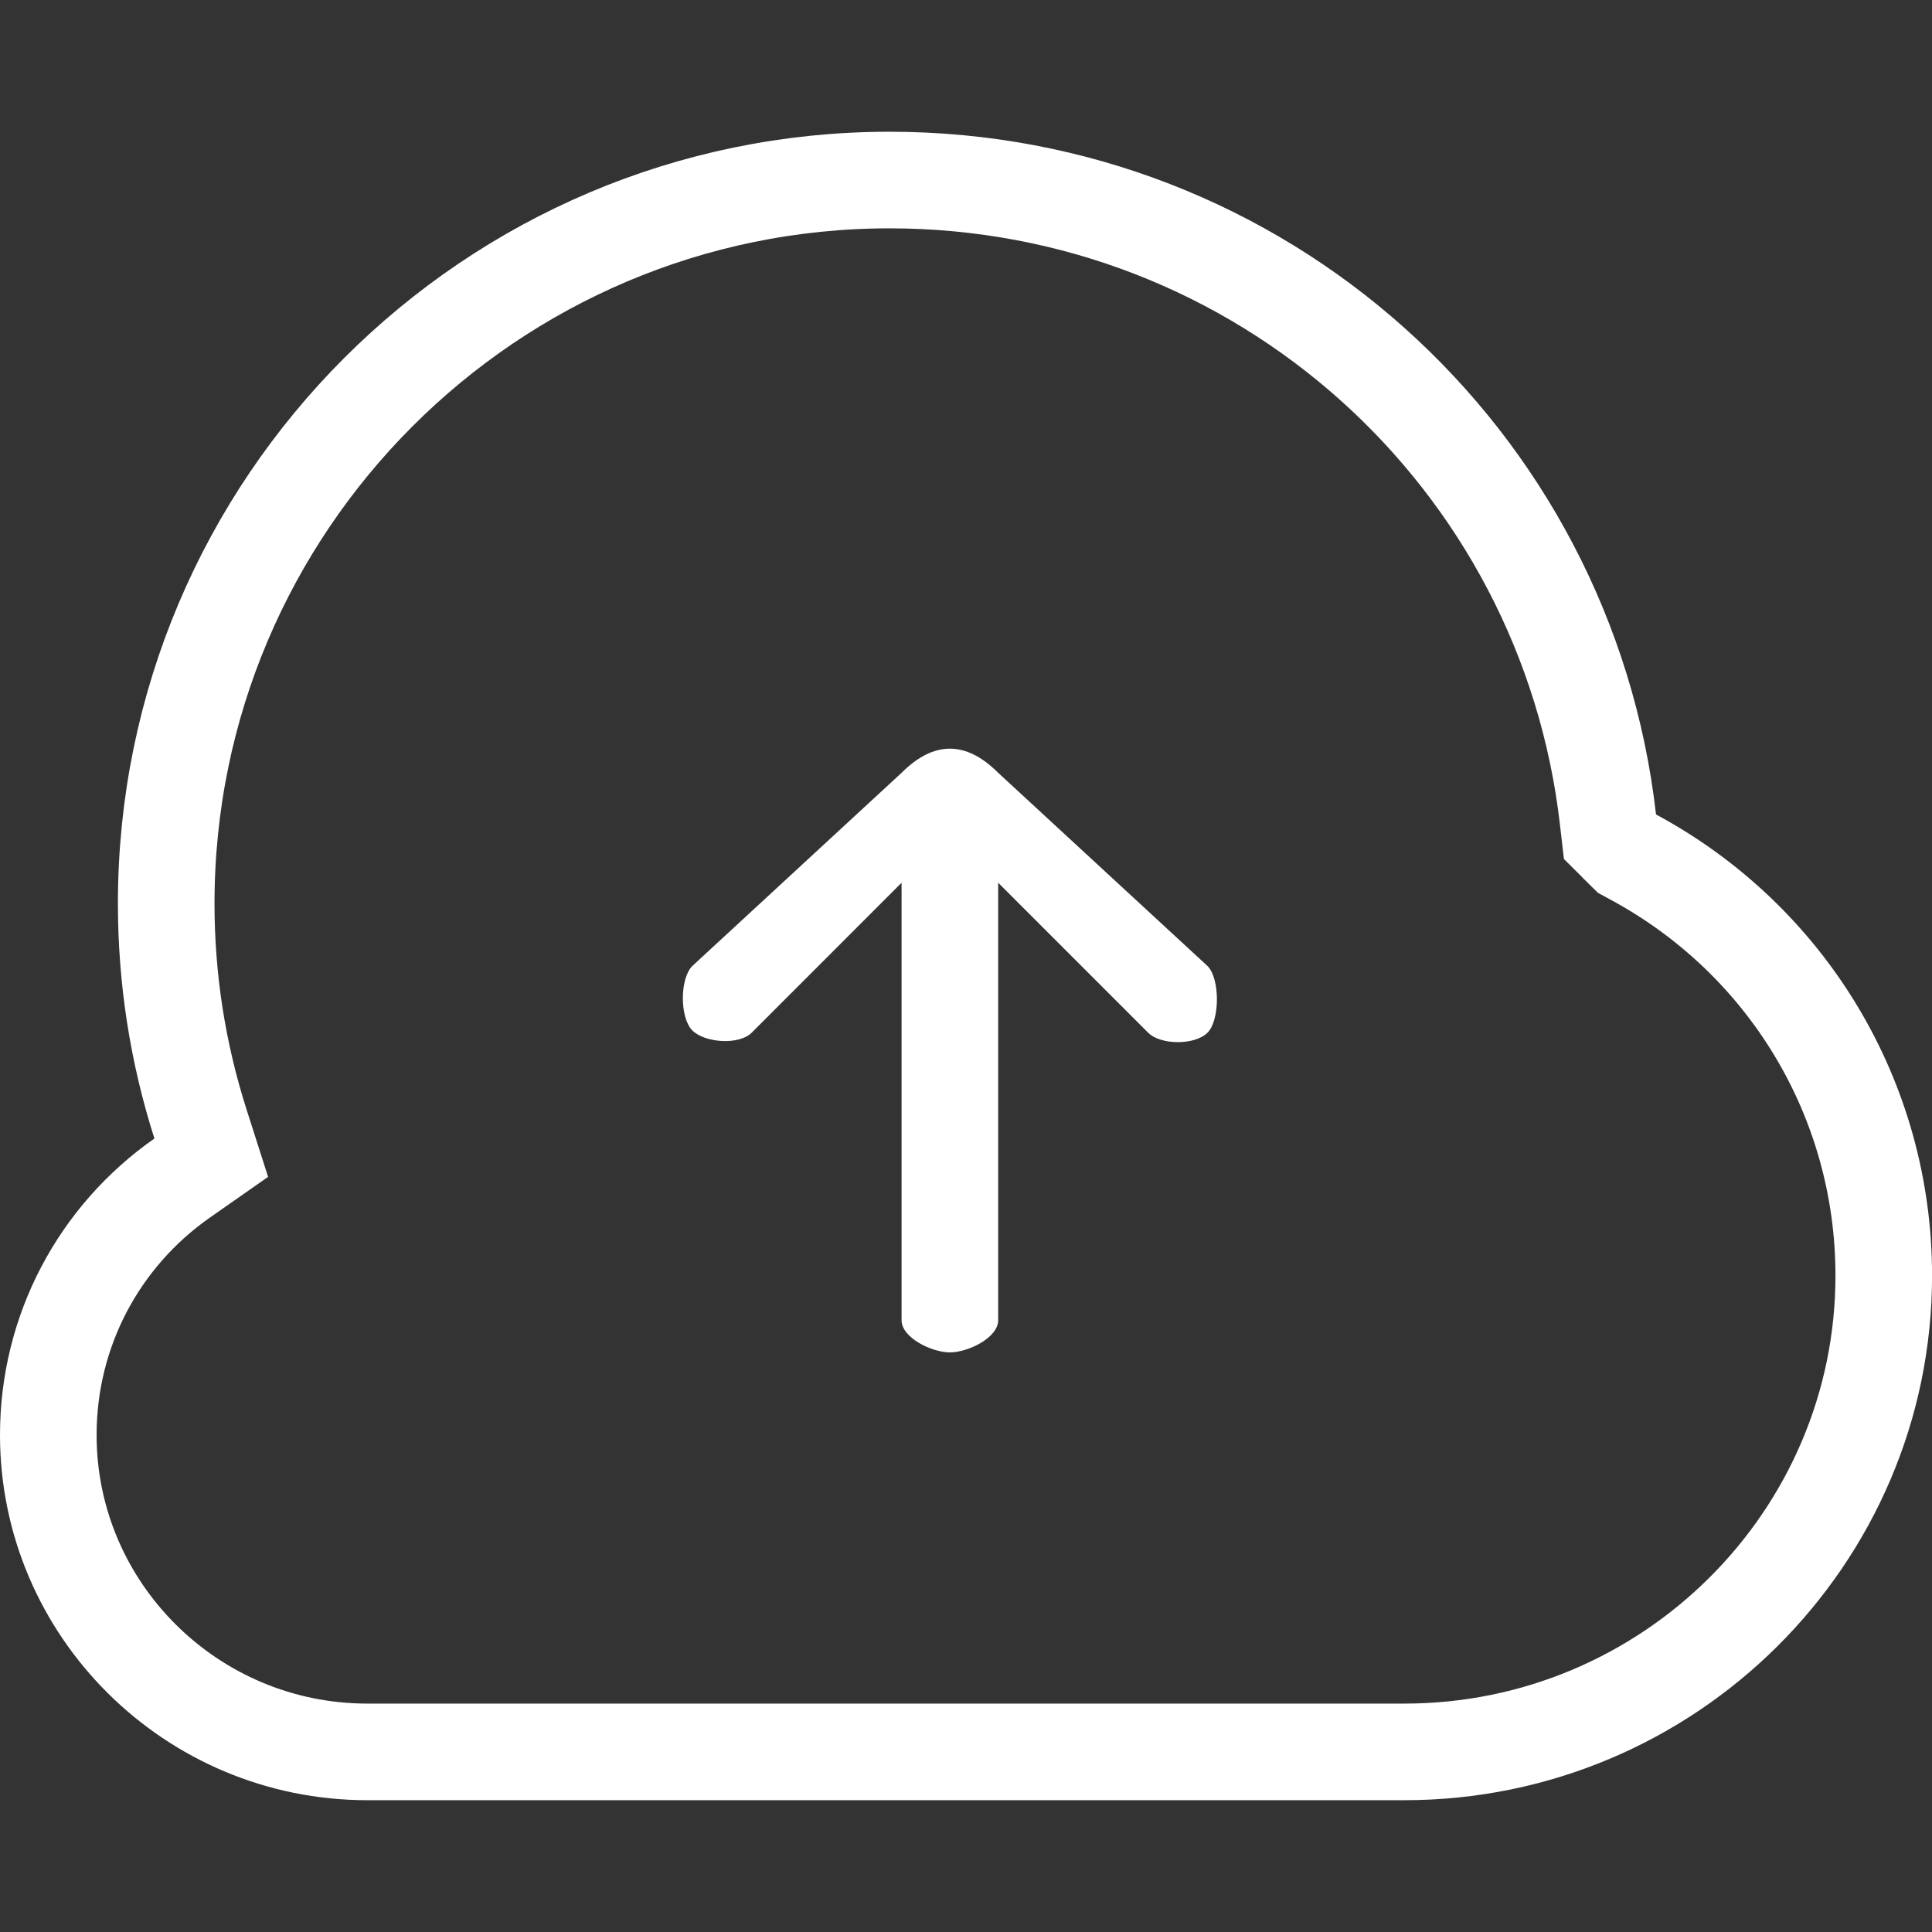
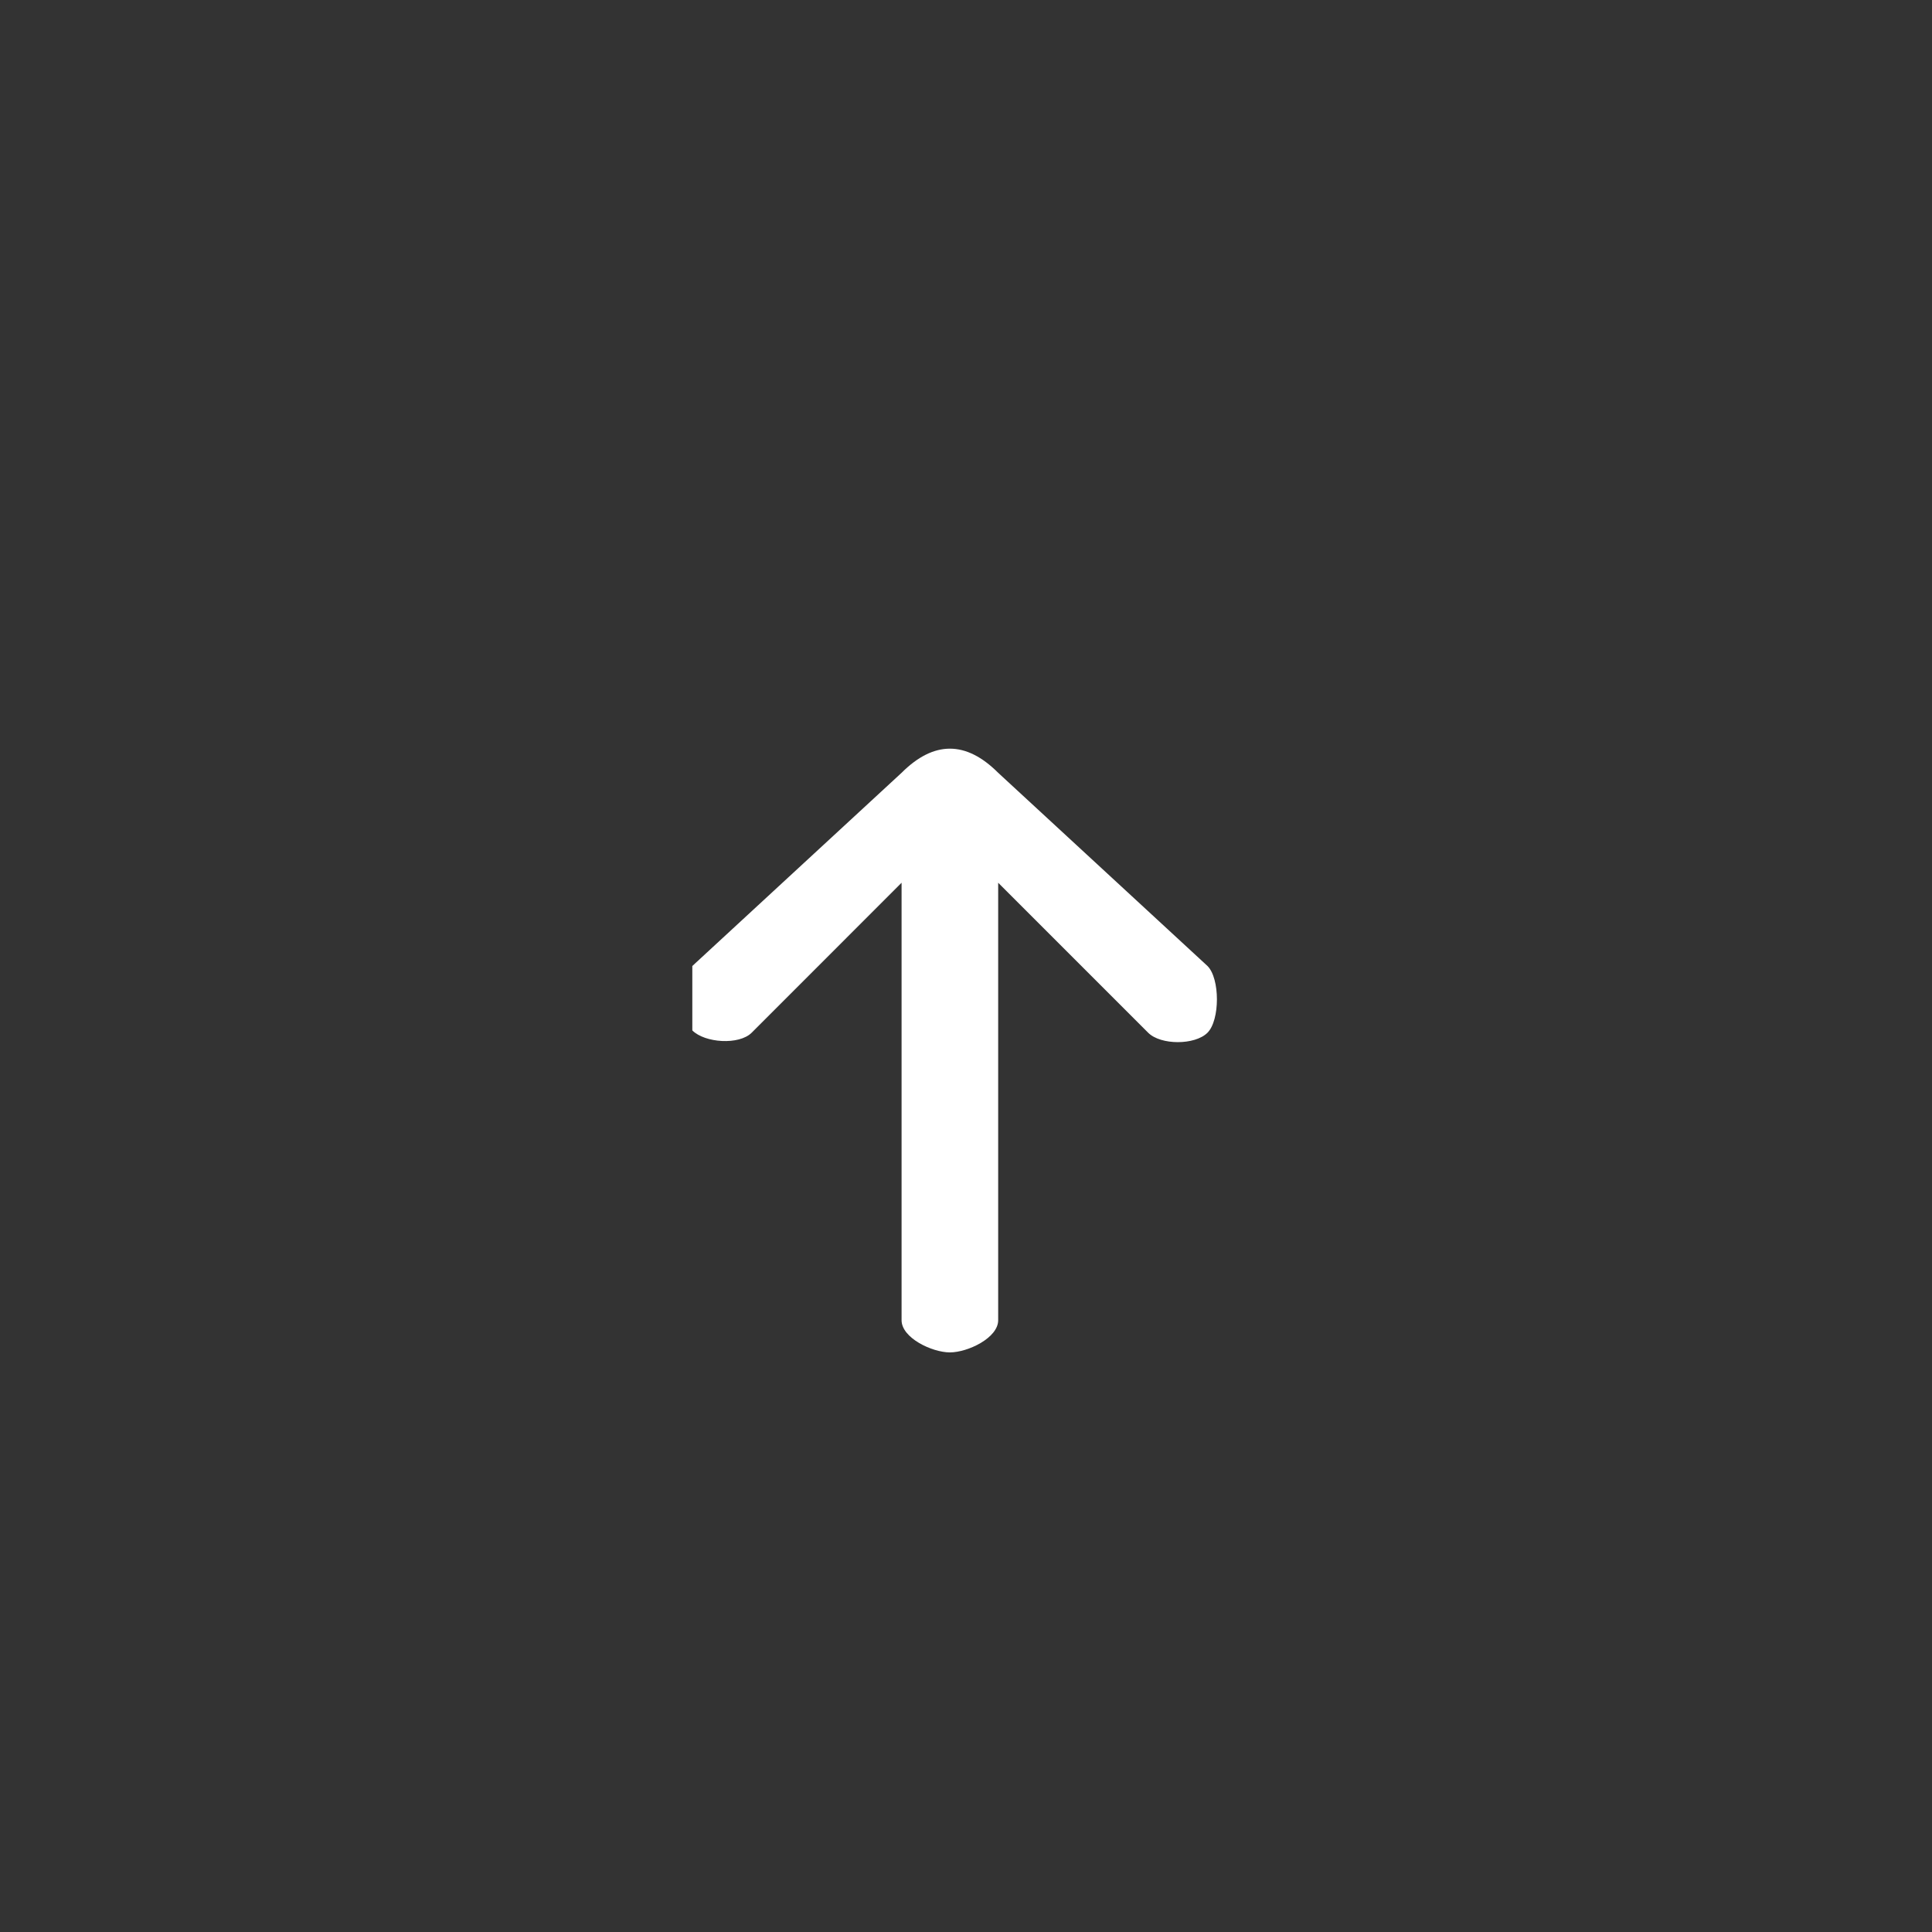
<svg xmlns="http://www.w3.org/2000/svg" width="32" height="32" viewBox="0 0 32 32" fill="none">
  <rect x="0" y="0" width="32" height="32" fill="#333333" stroke="none" />
  <g clip-path="url(#clip0_185_4919)">
    <path d="M14.733 2.982C20.875 2.982 25.95 7.574 26.634 13.58L26.666 13.858L26.864 14.055L26.865 14.057L26.948 14.139L27.051 14.195C29.599 15.567 31.201 18.206 31.201 21.128C31.201 25.473 27.641 29.017 23.259 29.017H6.086C3.168 29.017 0.8 26.657 0.8 23.768C0.8 22.042 1.64 20.477 3.016 19.513L3.499 19.175L3.32 18.615C2.945 17.44 2.753 16.218 2.753 14.964C2.753 8.358 8.128 2.982 14.733 2.982Z" stroke="white" stroke-width="1.6" />
  </g>
-   <path fill-rule="evenodd" clip-rule="evenodd" d="M11.467 16L14.933 12.8C15.467 12.267 16 12.267 16.533 12.8L20 16C20.208 16.208 20.208 16.896 20 17.105C19.792 17.313 19.225 17.313 19.017 17.105L16.533 14.621L16.533 21.867C16.533 22.161 16.028 22.4 15.733 22.4C15.439 22.4 14.933 22.161 14.933 21.867L14.933 14.621L12.45 17.105C12.241 17.313 11.675 17.275 11.467 17.067C11.258 16.858 11.258 16.208 11.467 16Z" fill="white" />
+   <path fill-rule="evenodd" clip-rule="evenodd" d="M11.467 16L14.933 12.8C15.467 12.267 16 12.267 16.533 12.8L20 16C20.208 16.208 20.208 16.896 20 17.105C19.792 17.313 19.225 17.313 19.017 17.105L16.533 14.621L16.533 21.867C16.533 22.161 16.028 22.4 15.733 22.4C15.439 22.4 14.933 22.161 14.933 21.867L14.933 14.621L12.45 17.105C12.241 17.313 11.675 17.275 11.467 17.067Z" fill="white" />
  <defs>
    <clipPath id="clip0_185_4919">
-       <rect width="32" height="32" fill="white" />
-     </clipPath>
+       </clipPath>
  </defs>
</svg>